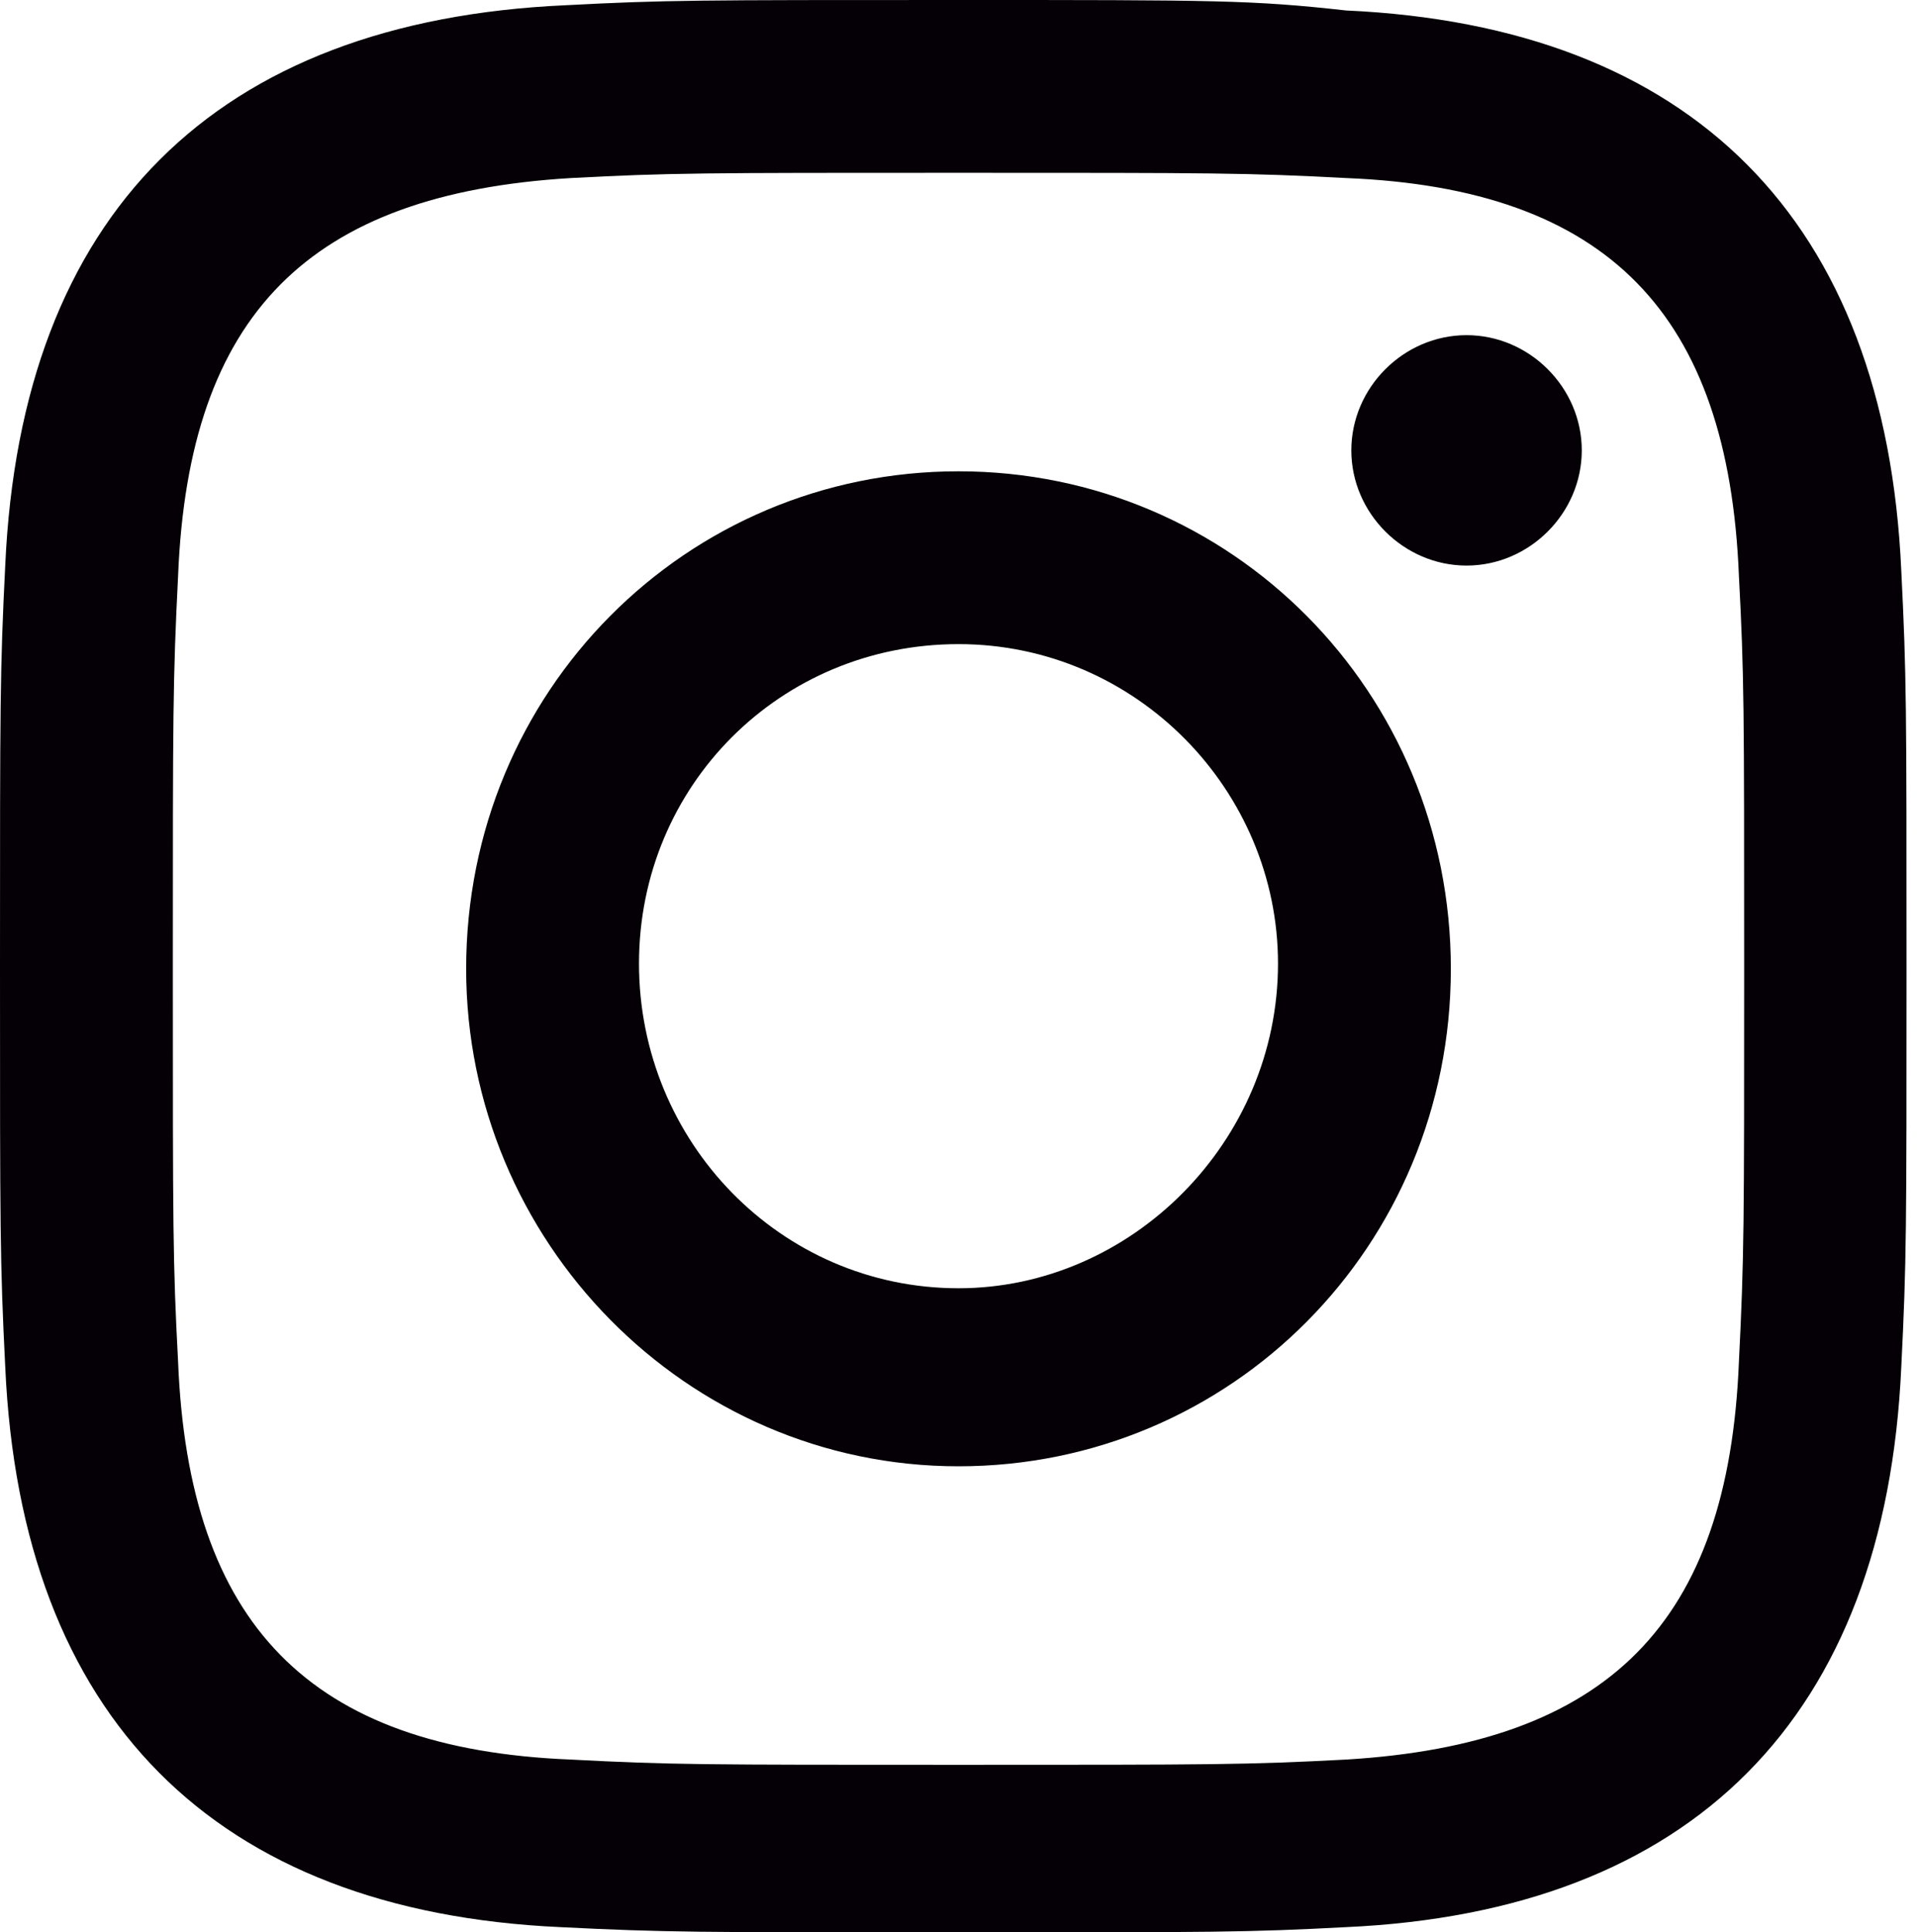
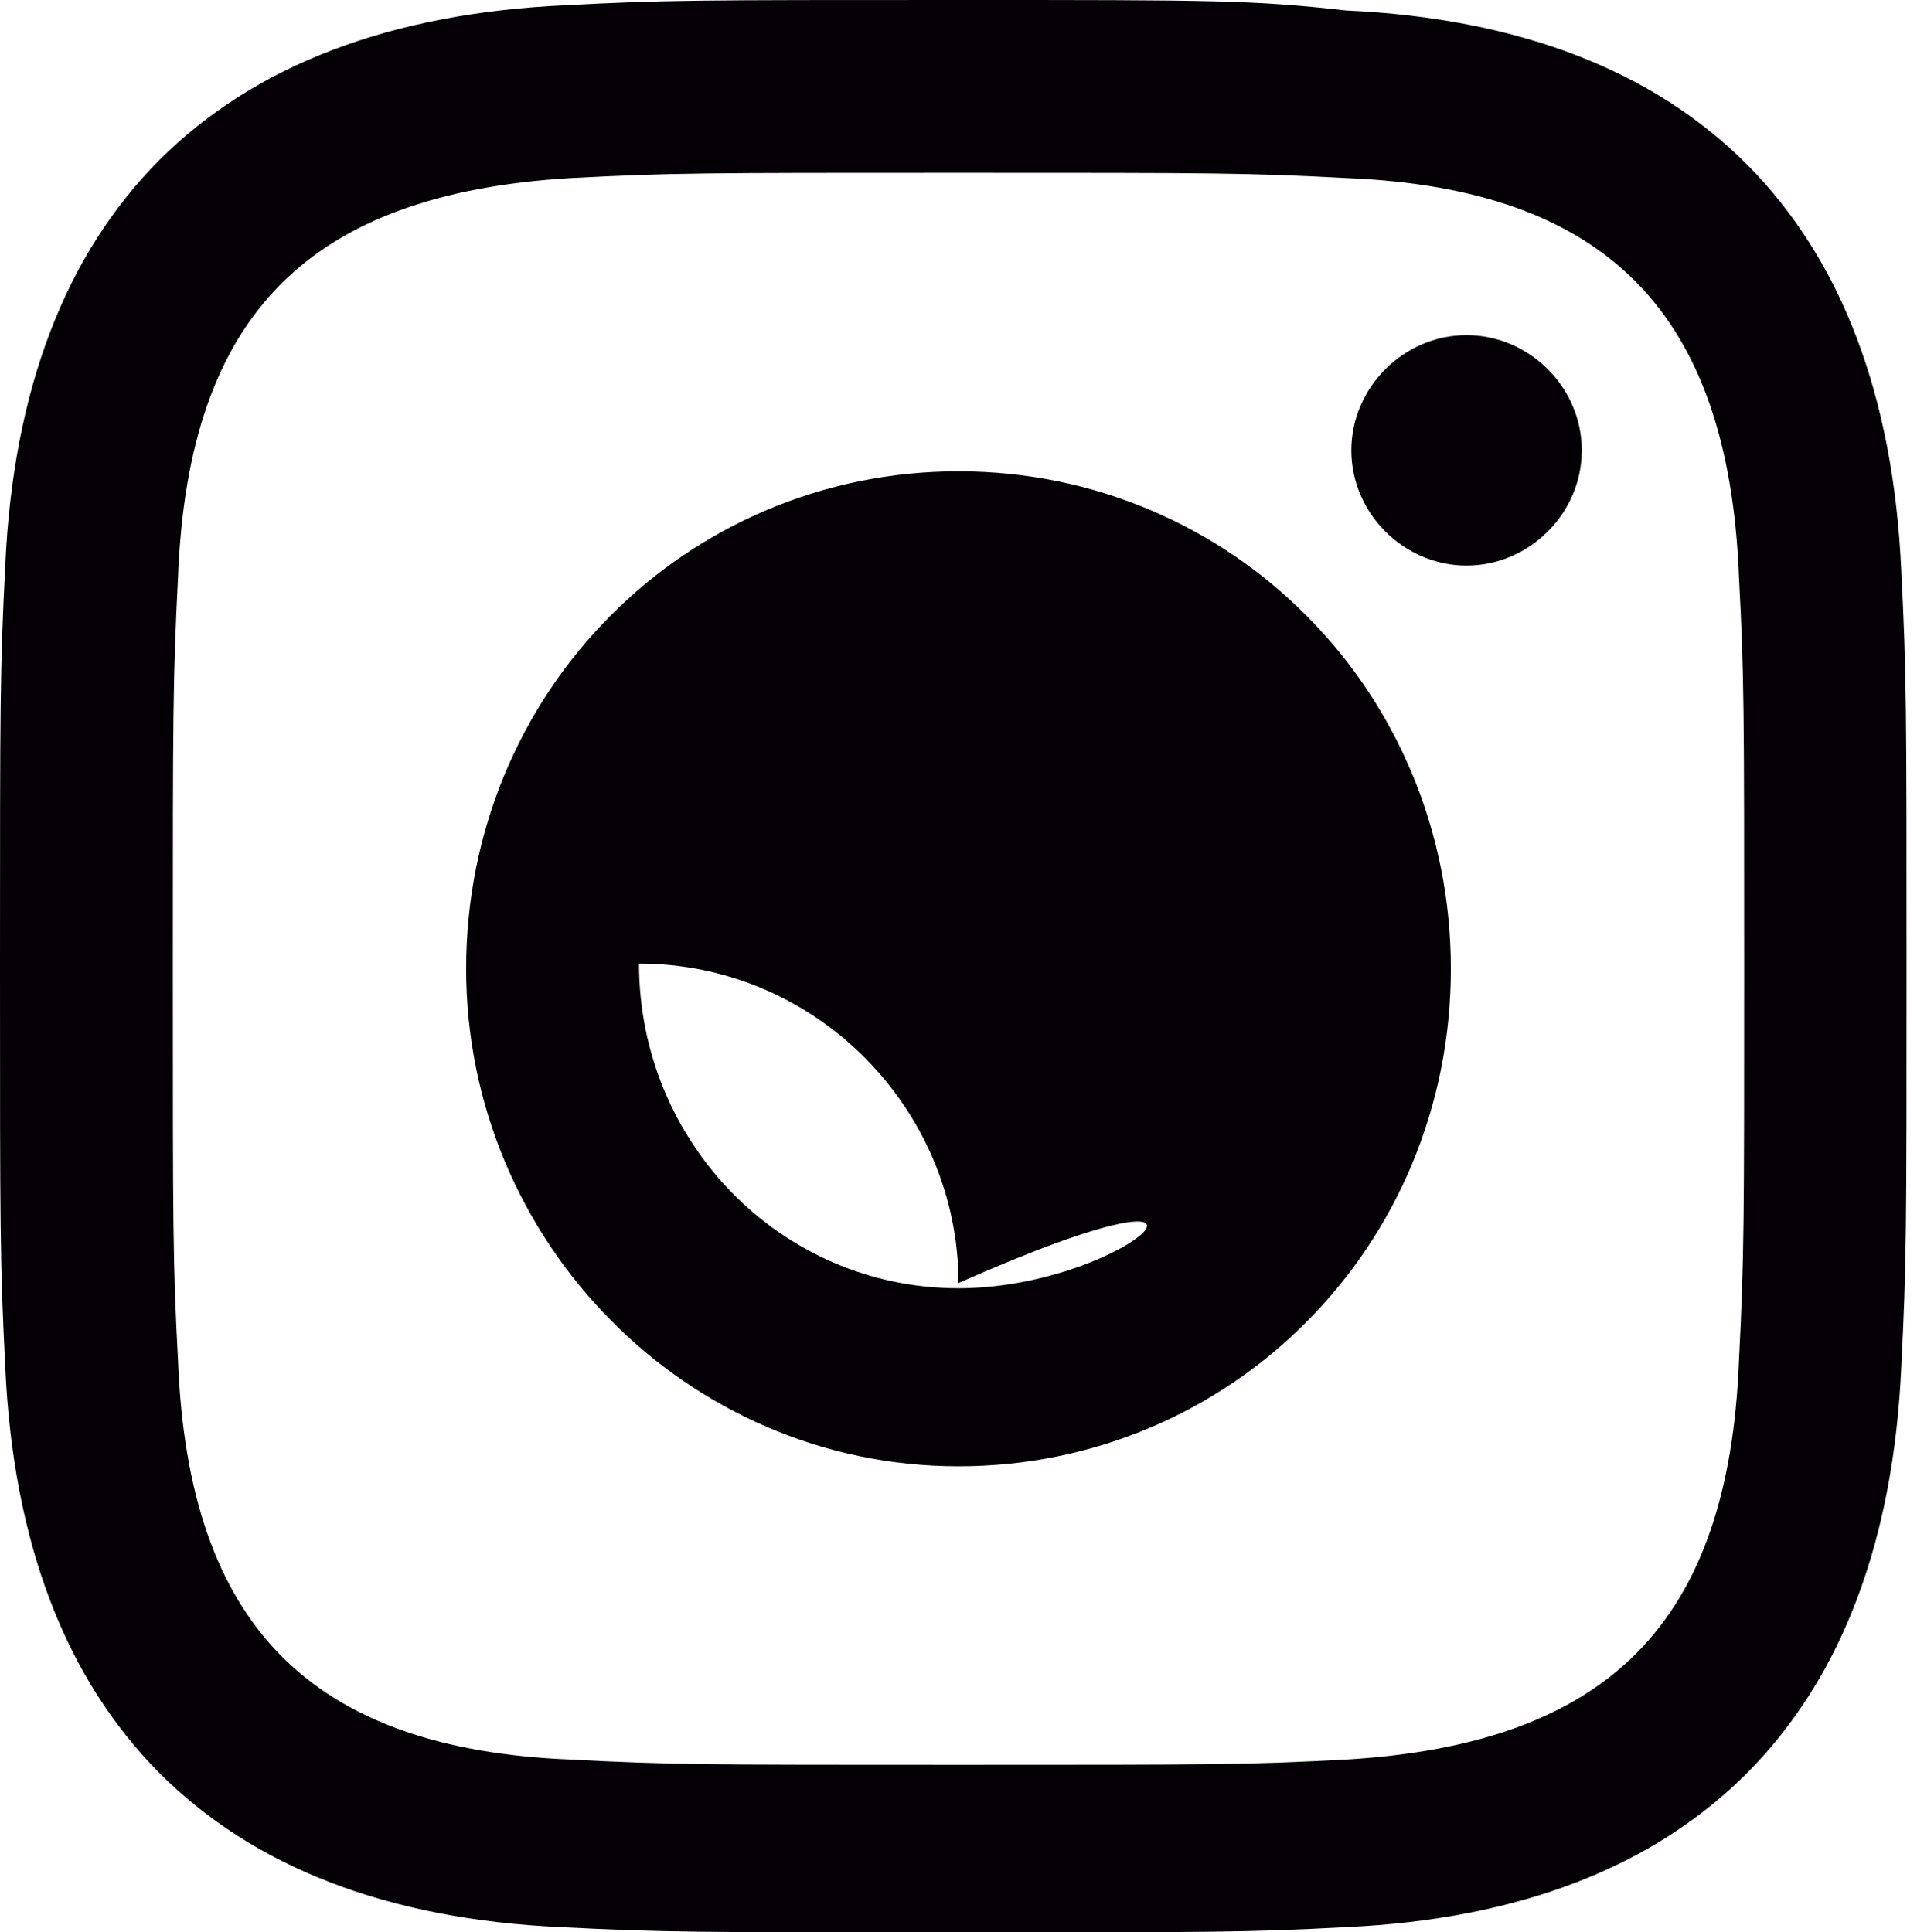
<svg xmlns="http://www.w3.org/2000/svg" version="1.1" id="Capa_1" x="0px" y="0px" viewBox="0 0 36.6 36.9" style="enable-background:new 0 0 36.6 36.9;" xml:space="preserve">
  <style type="text/css">
	.st0{fill:#040006;}
</style>
-   <path class="st0" d="M28,6.4c-1.2,0-2.2,1-2.2,2.2c0,1.2,1,2.2,2.2,2.2c1.2,0,2.2-1,2.2-2.2C30.2,7.4,29.2,6.4,28,6.4z M18.3,24.6  c-3.4,0-6.1-2.8-6.1-6.2c0-3.4,2.7-6.1,6.1-6.1c3.4,0,6.1,2.8,6.1,6.1C24.4,21.8,21.6,24.6,18.3,24.6z M18.3,9  c-5.2,0-9.4,4.2-9.4,9.5c0,5.2,4.2,9.5,9.4,9.5c5.2,0,9.4-4.2,9.4-9.5C27.7,13.2,23.5,9,18.3,9z M18.3,0c-5,0-5.6,0-7.5,0.1  C4.1,0.4,0.4,4.1,0.1,10.8C0,12.8,0,13.4,0,18.5c0,5,0,5.6,0.1,7.6c0.3,6.7,4,10.4,10.6,10.7c2,0.1,2.6,0.1,7.5,0.1  c5,0,5.6,0,7.5-0.1c6.6-0.3,10.3-4,10.6-10.7c0.1-2,0.1-2.6,0.1-7.6c0-5,0-5.6-0.1-7.6c-0.3-6.7-4-10.4-10.6-10.7  C23.9,0,23.2,0,18.3,0z M18.3,3.3c4.9,0,5.5,0,7.4,0.1c5,0.2,7.3,2.6,7.5,7.6c0.1,1.9,0.1,2.5,0.1,7.5c0,4.9,0,5.5-0.1,7.5  c-0.2,5-2.5,7.3-7.5,7.6c-1.9,0.1-2.5,0.1-7.4,0.1c-4.9,0-5.5,0-7.4-0.1c-5-0.2-7.3-2.6-7.5-7.6c-0.1-1.9-0.1-2.5-0.1-7.5  c0-4.9,0-5.5,0.1-7.5c0.2-5,2.5-7.3,7.5-7.6C12.8,3.3,13.4,3.3,18.3,3.3z" />
+   <path class="st0" d="M28,6.4c-1.2,0-2.2,1-2.2,2.2c0,1.2,1,2.2,2.2,2.2c1.2,0,2.2-1,2.2-2.2C30.2,7.4,29.2,6.4,28,6.4z M18.3,24.6  c-3.4,0-6.1-2.8-6.1-6.2c3.4,0,6.1,2.8,6.1,6.1C24.4,21.8,21.6,24.6,18.3,24.6z M18.3,9  c-5.2,0-9.4,4.2-9.4,9.5c0,5.2,4.2,9.5,9.4,9.5c5.2,0,9.4-4.2,9.4-9.5C27.7,13.2,23.5,9,18.3,9z M18.3,0c-5,0-5.6,0-7.5,0.1  C4.1,0.4,0.4,4.1,0.1,10.8C0,12.8,0,13.4,0,18.5c0,5,0,5.6,0.1,7.6c0.3,6.7,4,10.4,10.6,10.7c2,0.1,2.6,0.1,7.5,0.1  c5,0,5.6,0,7.5-0.1c6.6-0.3,10.3-4,10.6-10.7c0.1-2,0.1-2.6,0.1-7.6c0-5,0-5.6-0.1-7.6c-0.3-6.7-4-10.4-10.6-10.7  C23.9,0,23.2,0,18.3,0z M18.3,3.3c4.9,0,5.5,0,7.4,0.1c5,0.2,7.3,2.6,7.5,7.6c0.1,1.9,0.1,2.5,0.1,7.5c0,4.9,0,5.5-0.1,7.5  c-0.2,5-2.5,7.3-7.5,7.6c-1.9,0.1-2.5,0.1-7.4,0.1c-4.9,0-5.5,0-7.4-0.1c-5-0.2-7.3-2.6-7.5-7.6c-0.1-1.9-0.1-2.5-0.1-7.5  c0-4.9,0-5.5,0.1-7.5c0.2-5,2.5-7.3,7.5-7.6C12.8,3.3,13.4,3.3,18.3,3.3z" />
</svg>